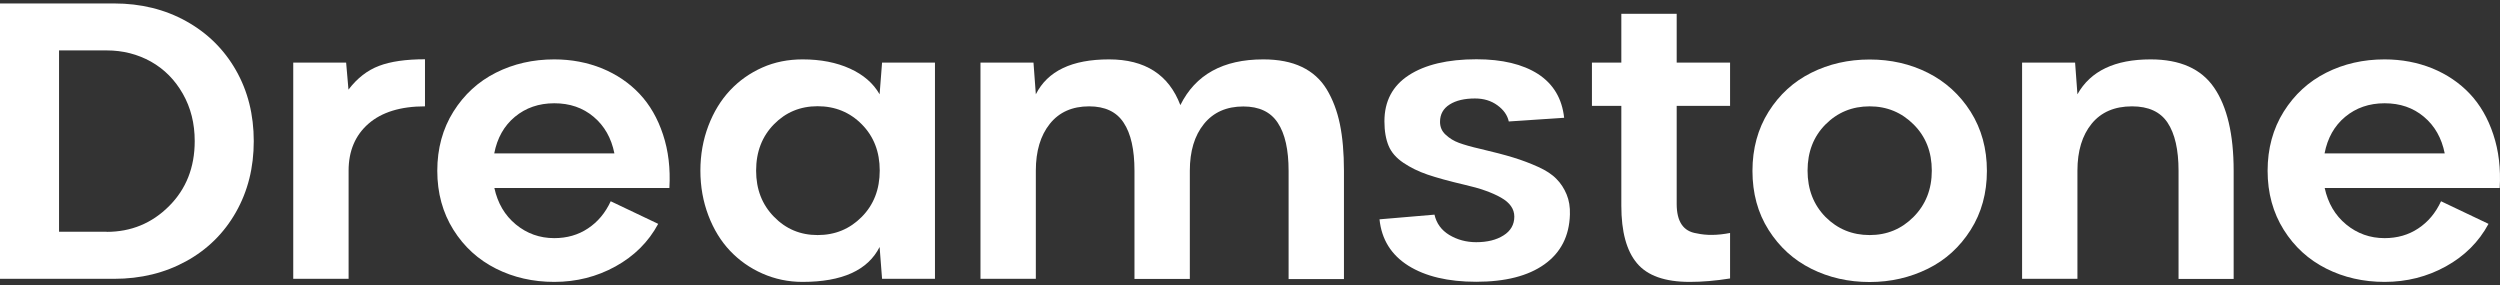
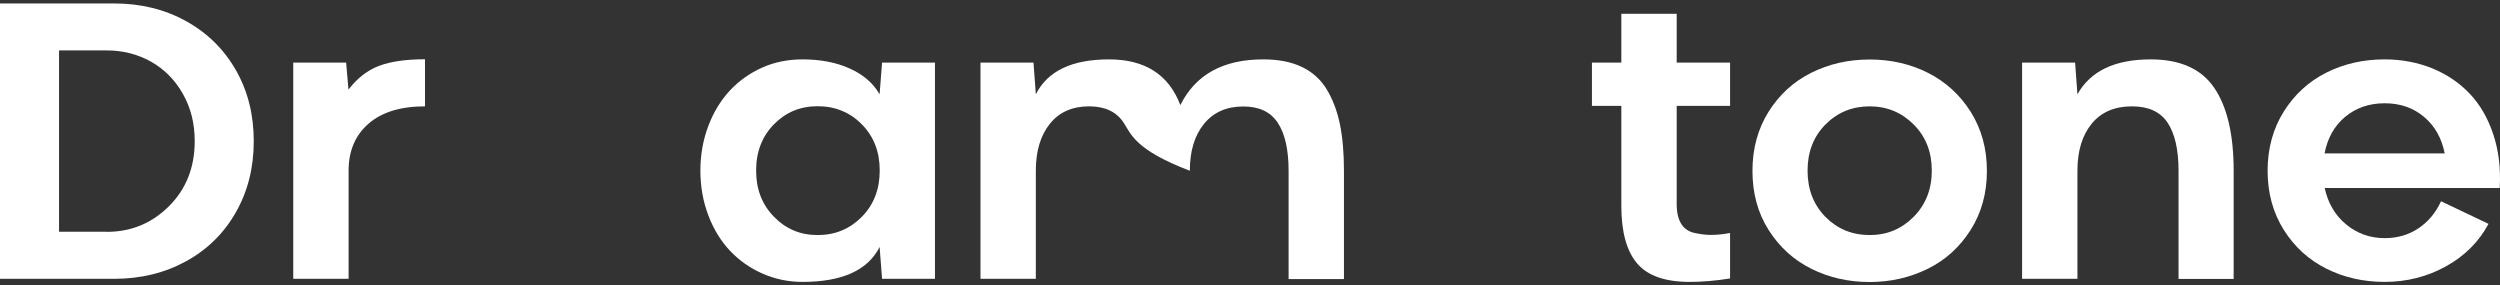
<svg xmlns="http://www.w3.org/2000/svg" width="289" height="33" viewBox="0 0 289 33" fill="none">
  <rect x="0" y="0" width="289" height="33" fill="#333333" stroke="none" />
  <path d="M13.181 0.399C16.281 0.399 19.054 1.081 21.514 2.445C23.974 3.81 25.893 5.7 27.273 8.116C28.652 10.531 29.335 13.274 29.335 16.315C29.335 19.371 28.652 22.099 27.273 24.529C25.893 26.959 23.974 28.849 21.514 30.2C19.054 31.55 16.281 32.232 13.181 32.232H0V0.399H13.181ZM12.328 26.803C15.158 26.803 17.561 25.808 19.538 23.833C21.514 21.858 22.509 19.357 22.509 16.315C22.509 14.269 22.054 12.45 21.13 10.83C20.206 9.21 18.983 7.988 17.447 7.121C15.912 6.268 14.205 5.828 12.342 5.828H6.825V26.789H12.328V26.803Z" fill="white" />
  <path d="M33.885 7.235H40.013L40.283 10.361C41.293 9.039 42.459 8.13 43.81 7.618C45.147 7.107 46.924 6.851 49.128 6.851V12.294C46.312 12.294 44.137 12.962 42.601 14.297C41.066 15.633 40.298 17.452 40.298 19.726V32.232H33.899V7.235H33.885Z" fill="white" />
-   <path d="M64.073 6.865C66.063 6.865 67.898 7.22 69.59 7.902C71.282 8.599 72.732 9.579 73.927 10.844C75.121 12.109 76.031 13.686 76.643 15.548C77.268 17.424 77.51 19.484 77.382 21.73H57.148C57.532 23.492 58.356 24.899 59.636 25.951C60.916 27.002 62.395 27.528 64.073 27.528C65.537 27.528 66.846 27.158 67.969 26.405C69.106 25.652 69.974 24.615 70.599 23.265L76.088 25.879C74.965 27.968 73.315 29.603 71.154 30.797C68.993 31.99 66.632 32.587 64.073 32.587C61.613 32.587 59.366 32.075 57.333 31.052C55.299 30.029 53.65 28.537 52.413 26.562C51.176 24.586 50.55 22.312 50.55 19.74C50.55 17.168 51.176 14.88 52.413 12.905C53.664 10.915 55.299 9.423 57.333 8.4C59.366 7.377 61.613 6.865 64.073 6.865ZM64.073 11.938C62.295 11.938 60.774 12.464 59.523 13.502C58.271 14.539 57.475 15.96 57.134 17.736H71.026C70.671 15.96 69.874 14.553 68.623 13.502C67.372 12.45 65.864 11.938 64.073 11.938Z" fill="white" />
  <path d="M92.782 6.865C94.872 6.865 96.692 7.22 98.256 7.931C99.82 8.641 100.958 9.636 101.683 10.901L101.967 7.234H108.082V32.232H101.967L101.683 28.551C100.318 31.251 97.346 32.587 92.767 32.587C91.118 32.587 89.582 32.26 88.132 31.621C86.681 30.981 85.444 30.1 84.392 28.992C83.34 27.883 82.501 26.519 81.89 24.913C81.278 23.307 80.965 21.573 80.965 19.726C80.965 17.879 81.278 16.145 81.89 14.539C82.501 12.933 83.34 11.569 84.392 10.446C85.444 9.324 86.696 8.442 88.132 7.803C89.568 7.163 91.132 6.865 92.782 6.865ZM94.516 27.173C96.536 27.173 98.228 26.476 99.621 25.069C101 23.677 101.697 21.886 101.697 19.712C101.697 17.538 101 15.761 99.621 14.368C98.242 12.976 96.536 12.279 94.516 12.279C92.511 12.279 90.834 12.976 89.469 14.368C88.103 15.761 87.407 17.538 87.407 19.726C87.407 21.872 88.089 23.648 89.469 25.055C90.848 26.476 92.526 27.173 94.516 27.173Z" fill="white" />
-   <path d="M146.033 6.865C147.782 6.865 149.261 7.149 150.484 7.732C151.707 8.315 152.674 9.181 153.37 10.332C154.067 11.484 154.579 12.834 154.892 14.354C155.205 15.875 155.361 17.68 155.361 19.754V32.26H148.962V19.754C148.962 17.31 148.55 15.463 147.711 14.198C146.886 12.933 145.55 12.308 143.73 12.308C141.796 12.308 140.274 12.976 139.179 14.326C138.085 15.676 137.544 17.481 137.544 19.74V32.246H131.145V19.74C131.145 17.296 130.733 15.448 129.894 14.184C129.069 12.919 127.733 12.294 125.899 12.294C123.965 12.294 122.443 12.961 121.363 14.312C120.282 15.662 119.742 17.466 119.742 19.726V32.232H113.343V7.234H119.471L119.742 10.901C121.107 8.201 123.922 6.865 128.202 6.865C132.368 6.865 135.113 8.627 136.449 12.152C138.198 8.627 141.383 6.865 146.033 6.865Z" fill="white" />
-   <path d="M180.814 13.615L174.415 14.042C174.259 13.317 173.818 12.692 173.093 12.166C172.368 11.64 171.515 11.384 170.505 11.384C169.296 11.384 168.315 11.611 167.576 12.081C166.836 12.55 166.467 13.217 166.467 14.084C166.467 14.681 166.68 15.178 167.121 15.576C167.562 15.989 168.073 16.301 168.656 16.514C169.239 16.727 170.064 16.969 171.131 17.211C172.638 17.566 173.903 17.893 174.927 18.206C175.951 18.518 176.918 18.888 177.828 19.3C178.738 19.712 179.449 20.181 179.932 20.692C180.43 21.19 180.814 21.787 181.098 22.469C181.383 23.151 181.511 23.933 181.482 24.799C181.411 27.286 180.43 29.205 178.539 30.555C176.648 31.905 174.017 32.573 170.647 32.573C167.391 32.573 164.775 31.948 162.798 30.711C160.822 29.461 159.712 27.684 159.471 25.354L165.827 24.814C166.054 25.823 166.623 26.604 167.533 27.159C168.457 27.713 169.495 27.997 170.647 27.997C171.927 27.997 172.979 27.741 173.804 27.215C174.629 26.704 175.055 25.965 175.055 25.041C175.055 24.16 174.543 23.421 173.505 22.838C172.481 22.256 171.074 21.758 169.311 21.36C167.49 20.934 166.054 20.536 165.016 20.181C163.978 19.826 163.054 19.371 162.229 18.817C161.405 18.262 160.836 17.609 160.523 16.855C160.21 16.102 160.039 15.164 160.039 14.027C160.039 11.697 160.978 9.92 162.855 8.698C164.732 7.476 167.348 6.851 170.676 6.851C173.647 6.851 176.022 7.419 177.8 8.556C179.563 9.707 180.572 11.384 180.814 13.615Z" fill="white" />
+   <path d="M146.033 6.865C147.782 6.865 149.261 7.149 150.484 7.732C151.707 8.315 152.674 9.181 153.37 10.332C154.067 11.484 154.579 12.834 154.892 14.354C155.205 15.875 155.361 17.68 155.361 19.754V32.26H148.962V19.754C148.962 17.31 148.55 15.463 147.711 14.198C146.886 12.933 145.55 12.308 143.73 12.308C141.796 12.308 140.274 12.976 139.179 14.326C138.085 15.676 137.544 17.481 137.544 19.74V32.246V19.74C131.145 17.296 130.733 15.448 129.894 14.184C129.069 12.919 127.733 12.294 125.899 12.294C123.965 12.294 122.443 12.961 121.363 14.312C120.282 15.662 119.742 17.466 119.742 19.726V32.232H113.343V7.234H119.471L119.742 10.901C121.107 8.201 123.922 6.865 128.202 6.865C132.368 6.865 135.113 8.627 136.449 12.152C138.198 8.627 141.383 6.865 146.033 6.865Z" fill="white" />
  <path d="M187.426 1.593H193.825V7.234H199.996V12.237H193.825V23.577C193.825 25.623 194.593 26.746 196.128 26.974C197.252 27.229 198.546 27.215 199.996 26.931V32.189C198.318 32.459 196.768 32.587 195.332 32.587C192.474 32.587 190.441 31.876 189.232 30.427C188.023 28.991 187.426 26.775 187.426 23.79V12.237H184.028V7.234H187.426V1.593Z" fill="white" />
  <path d="M216.135 32.601C213.675 32.601 211.428 32.09 209.381 31.066C207.333 30.043 205.698 28.551 204.446 26.576C203.195 24.6 202.584 22.327 202.584 19.754C202.584 17.182 203.209 14.894 204.446 12.919C205.698 10.929 207.333 9.437 209.381 8.414C211.428 7.391 213.675 6.879 216.135 6.879C218.581 6.879 220.827 7.391 222.861 8.414C224.894 9.437 226.558 10.944 227.809 12.919C229.06 14.908 229.686 17.182 229.686 19.754C229.686 22.327 229.06 24.6 227.809 26.576C226.558 28.551 224.908 30.057 222.861 31.066C220.813 32.075 218.581 32.601 216.135 32.601ZM216.135 27.173C218.126 27.173 219.818 26.476 221.211 25.069C222.605 23.663 223.316 21.886 223.316 19.726C223.316 17.566 222.619 15.79 221.225 14.397C219.832 13.004 218.14 12.294 216.135 12.294C214.116 12.294 212.424 12.99 211.03 14.383C209.651 15.775 208.954 17.552 208.954 19.726C208.954 21.9 209.651 23.677 211.03 25.084C212.424 26.476 214.116 27.173 216.135 27.173Z" fill="white" />
  <path d="M251.84 32.246V19.74C251.84 17.296 251.413 15.448 250.574 14.184C249.735 12.919 248.356 12.294 246.465 12.294C244.446 12.294 242.896 12.961 241.801 14.297C240.706 15.633 240.151 17.452 240.151 19.726V32.232H233.753V7.234H239.881L240.151 10.901C241.659 8.201 244.488 6.865 248.612 6.865C252.025 6.865 254.47 7.959 255.963 10.148C257.456 12.336 258.21 15.534 258.21 19.74V32.246H251.84Z" fill="white" />
  <path d="M275.658 6.865C277.648 6.865 279.483 7.22 281.175 7.902C282.867 8.599 284.317 9.579 285.512 10.844C286.706 12.109 287.616 13.686 288.228 15.548C288.853 17.424 289.095 19.484 288.967 21.73H268.733C269.117 23.492 269.941 24.899 271.221 25.951C272.501 27.002 273.98 27.528 275.658 27.528C277.122 27.528 278.43 27.158 279.554 26.405C280.691 25.652 281.559 24.615 282.184 23.265L287.673 25.879C286.55 27.968 284.9 29.603 282.739 30.797C280.578 31.99 278.217 32.587 275.658 32.587C273.198 32.587 270.951 32.075 268.918 31.052C266.884 30.029 265.235 28.537 263.998 26.562C262.761 24.586 262.135 22.312 262.135 19.74C262.135 17.168 262.761 14.88 263.998 12.905C265.249 10.915 266.884 9.423 268.918 8.4C270.951 7.377 273.198 6.865 275.658 6.865ZM275.658 11.938C273.88 11.938 272.359 12.464 271.107 13.502C269.856 14.539 269.06 15.96 268.719 17.736H282.611C282.255 15.96 281.459 14.553 280.208 13.502C278.957 12.45 277.449 11.938 275.658 11.938Z" fill="white" />
</svg>